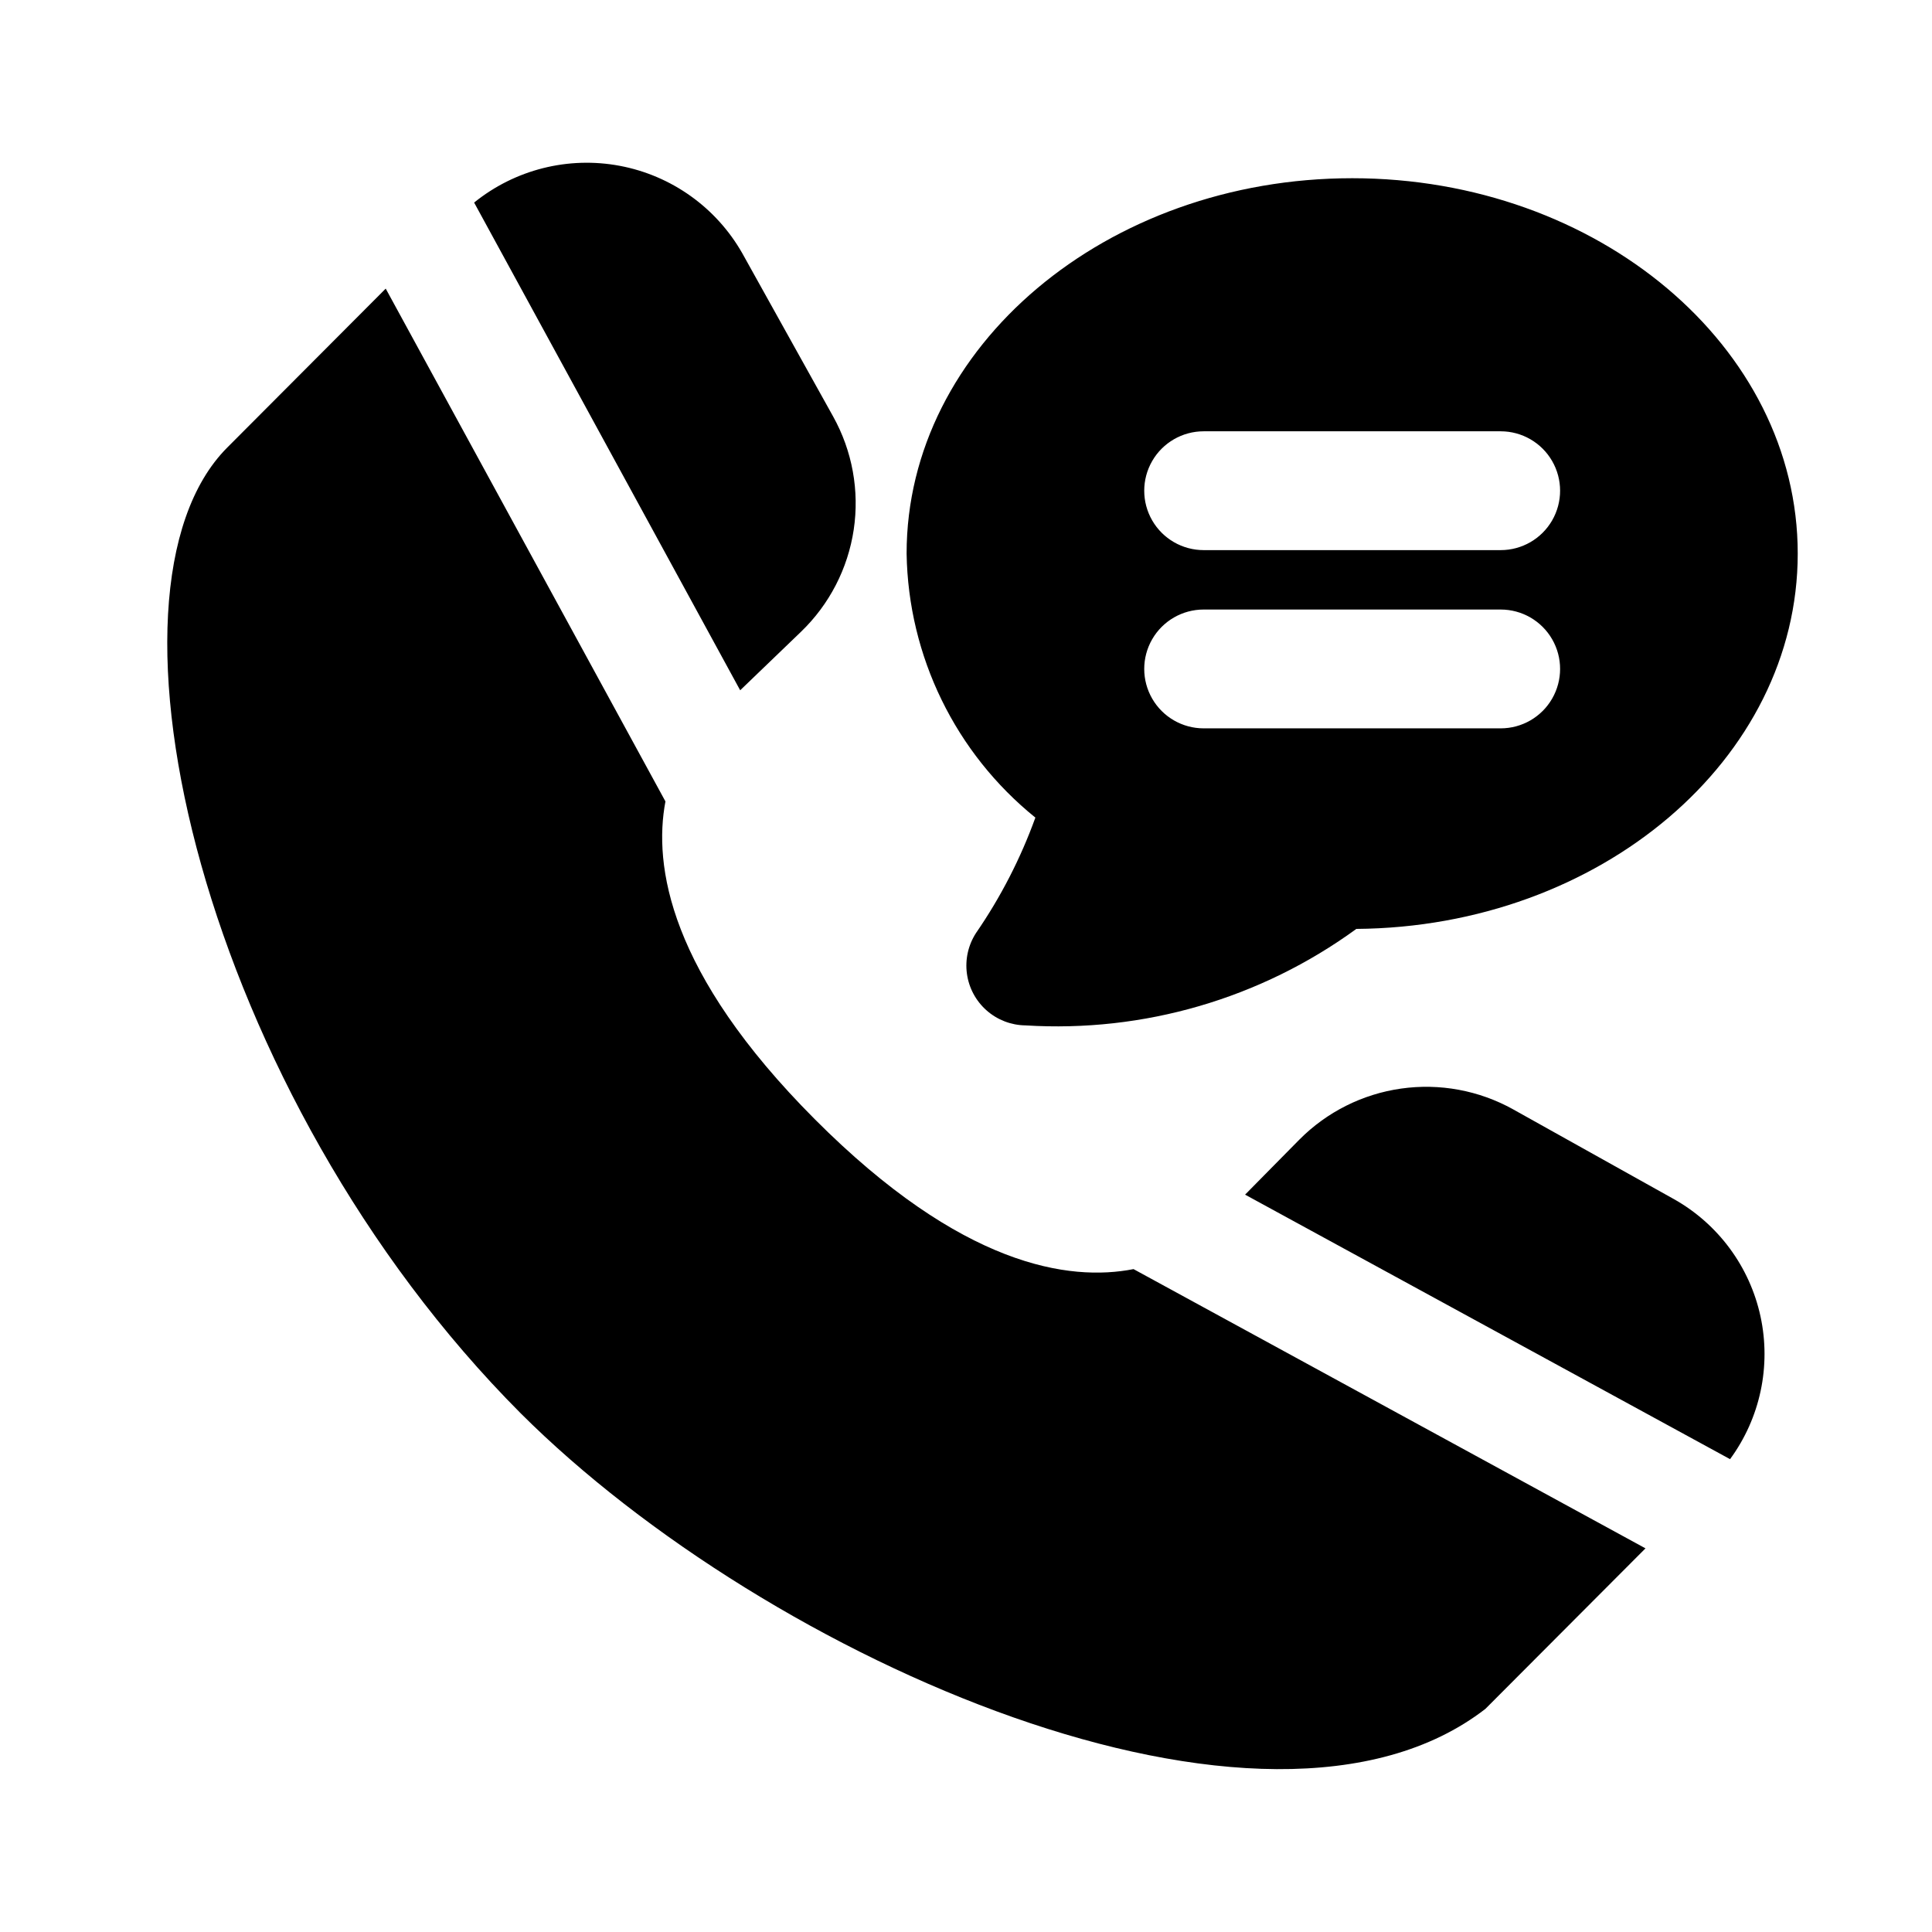
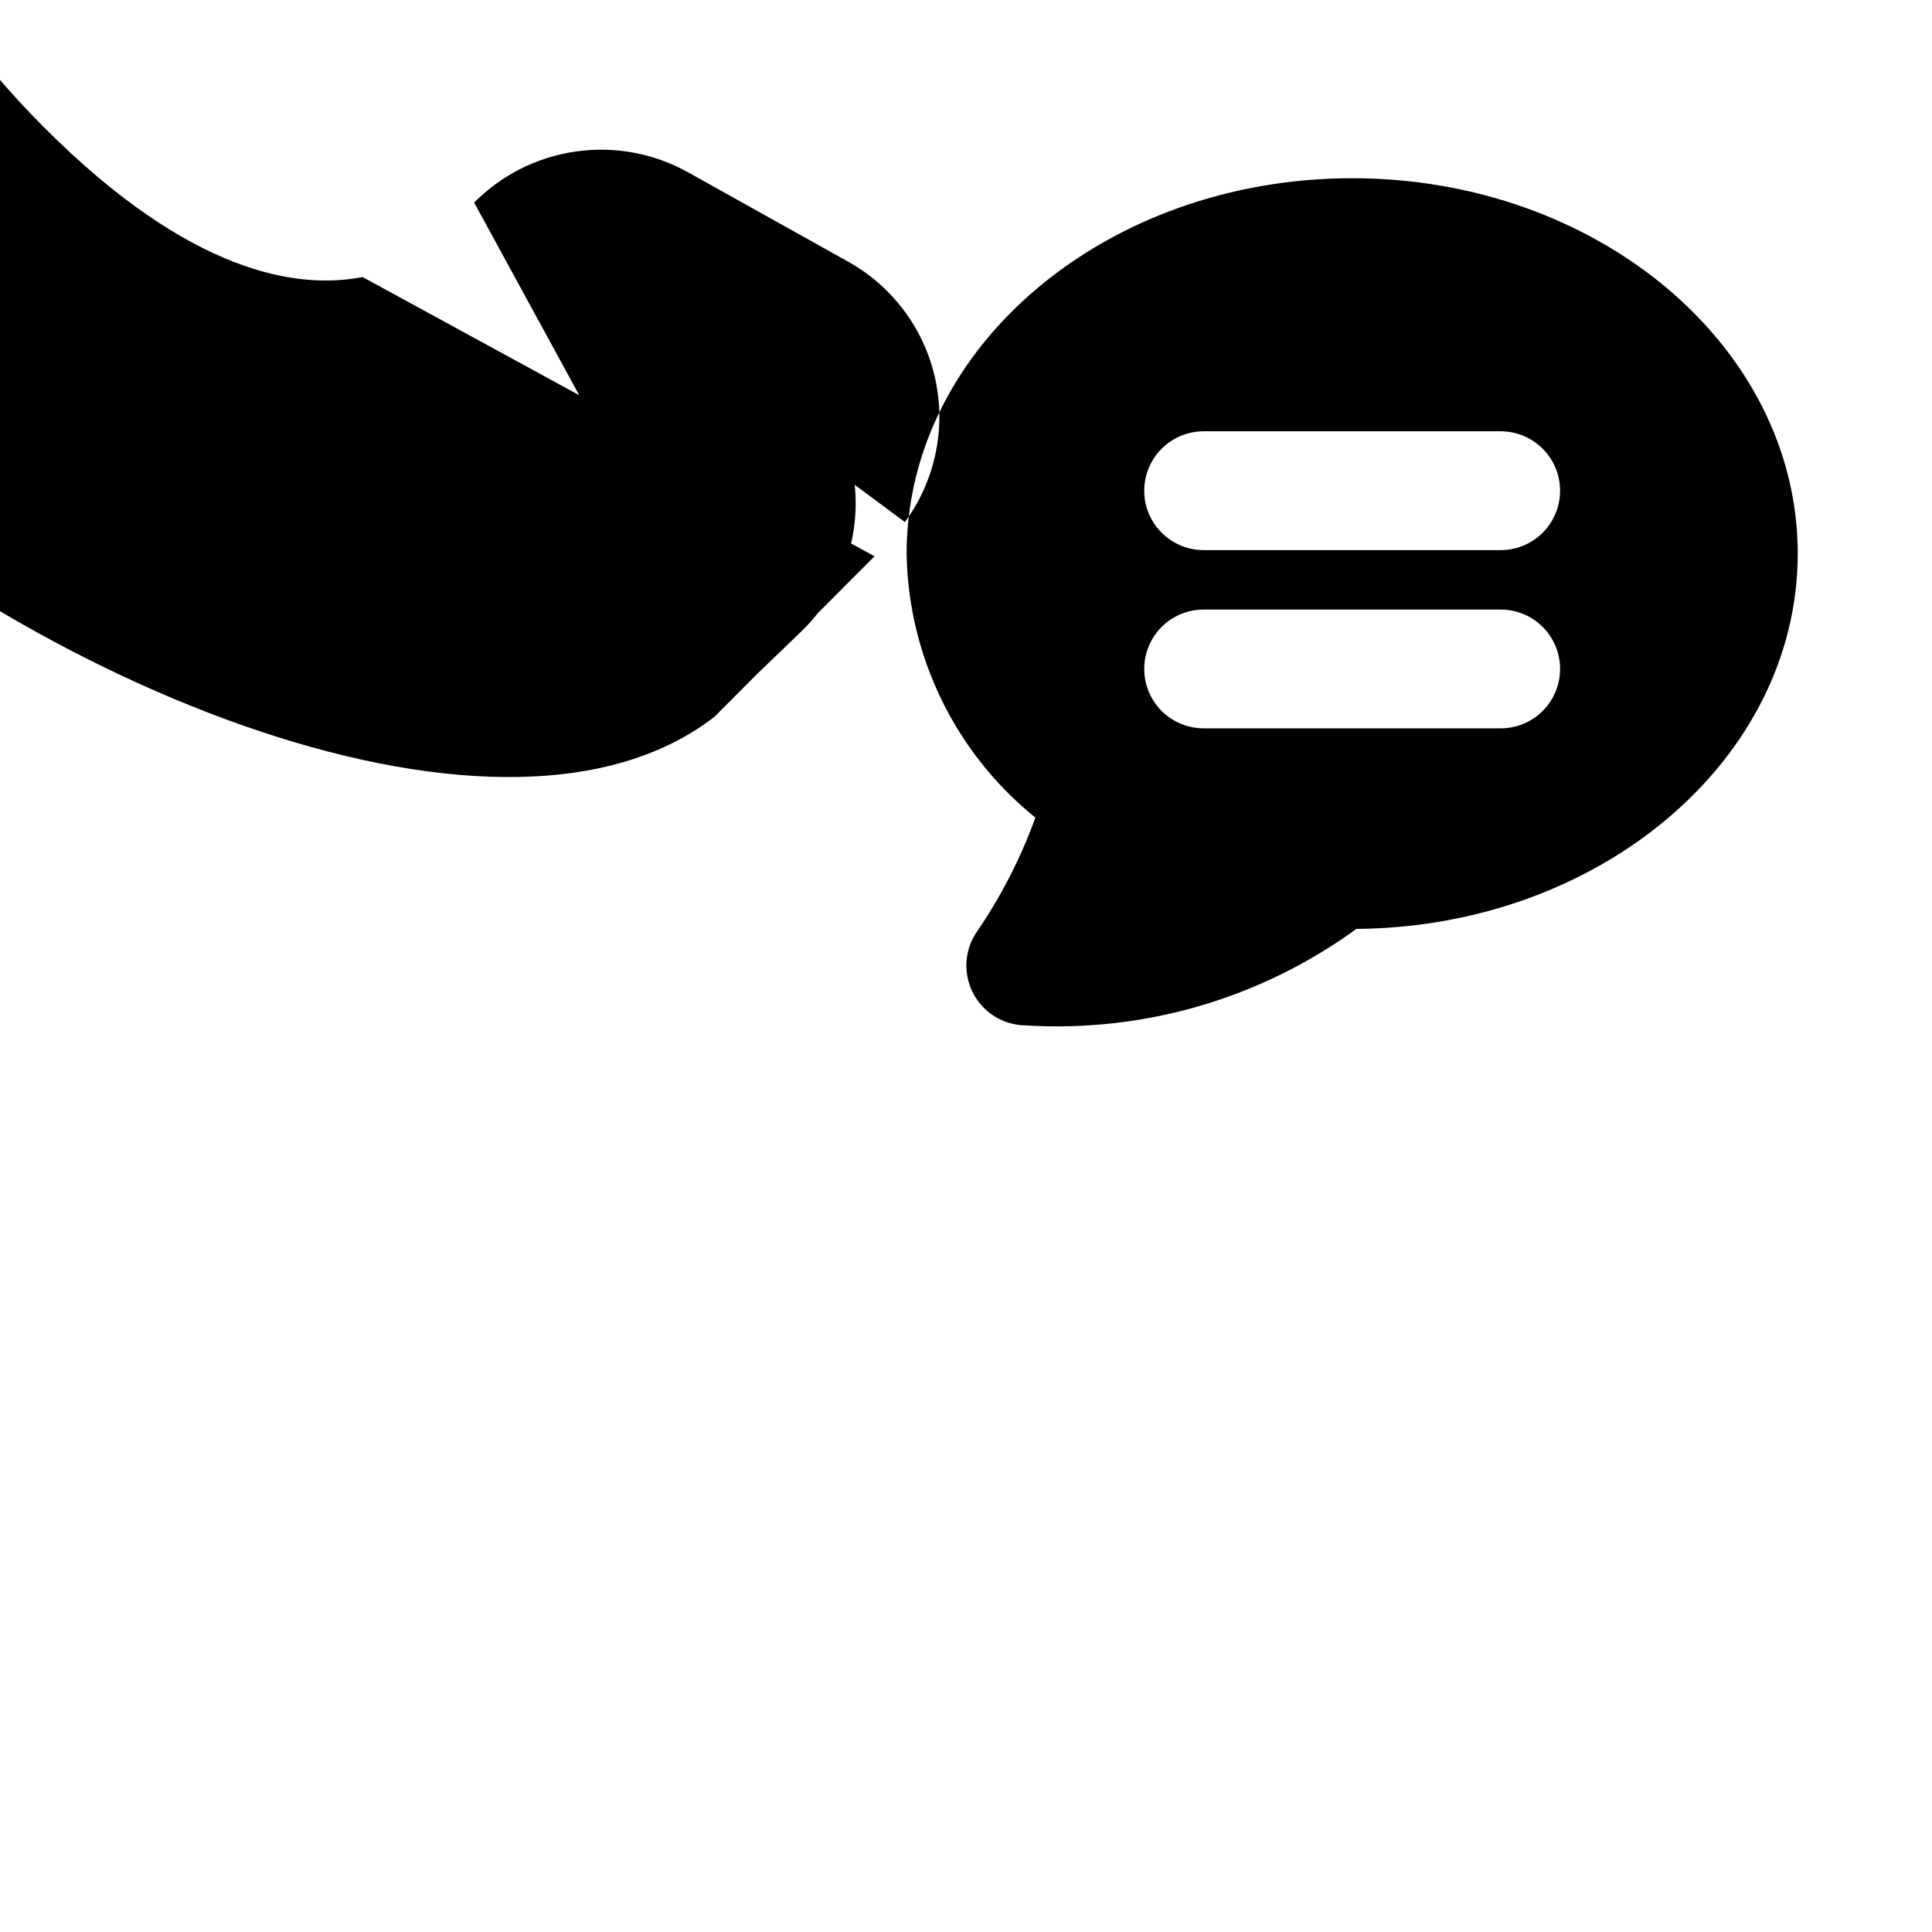
<svg xmlns="http://www.w3.org/2000/svg" fill="#000000" width="800px" height="800px" version="1.1" viewBox="144 144 512 512">
-   <path d="m502.34 191.23c-65.113 0-118.08 44.625-118.08 99.477 0.438 27.23 12.938 52.859 34.125 69.965-3.914 10.828-9.203 21.109-15.734 30.59-2.066 3.188-2.922 7.008-2.406 10.773 0.512 3.762 2.359 7.215 5.207 9.73 2.844 2.516 6.5 3.926 10.297 3.973 31.32 1.953 62.336-7.09 87.699-25.566 64.605-0.5 116.97-44.93 116.97-99.465 0-54.848-52.965-99.477-118.08-99.477zm39.359 145.79h-78.719c-5.625 0-10.824-3-13.637-7.875-2.812-4.871-2.812-10.871 0-15.742s8.012-7.871 13.637-7.871h78.719c5.625 0 10.82 3 13.633 7.871s2.812 10.871 0 15.742c-2.812 4.875-8.008 7.875-13.633 7.875zm0-47.23-78.719-0.004c-5.625 0-10.824-3-13.637-7.871-2.812-4.871-2.812-10.871 0-15.742 2.812-4.871 8.012-7.875 13.637-7.875h78.719c5.625 0 10.82 3.004 13.633 7.875 2.812 4.871 2.812 10.871 0 15.742-2.812 4.871-8.008 7.871-13.633 7.871zm-272.05-92.109c10.82-8.75 24.938-12.309 38.613-9.734 13.672 2.578 25.527 11.027 32.422 23.117l24.125 43.344-0.004-0.004c5.07 9.117 6.984 19.656 5.438 29.973-1.547 10.316-6.465 19.832-13.984 27.062l-16.105 15.492zm204.31 262.91 14.367-14.566h0.004c7.269-7.332 16.738-12.086 26.961-13.539 10.223-1.457 20.641 0.469 29.664 5.481l42.617 23.793h0.004c11.758 6.602 20.125 17.93 22.977 31.113 2.848 13.18-0.09 26.949-8.07 37.82zm106.11 93.738-42.434 42.547c-58.191 45.047-190.12-12.938-255.66-78.352-84.16-84.41-115.68-217.89-77.762-255.91l42.004-42.129 74.129 135.9c-3.199 16.93 0.844 45.379 39.598 84.238 38.934 39.051 67.457 43.027 84.453 39.703z" />
+   <path d="m502.34 191.23c-65.113 0-118.08 44.625-118.08 99.477 0.438 27.23 12.938 52.859 34.125 69.965-3.914 10.828-9.203 21.109-15.734 30.59-2.066 3.188-2.922 7.008-2.406 10.773 0.512 3.762 2.359 7.215 5.207 9.73 2.844 2.516 6.5 3.926 10.297 3.973 31.32 1.953 62.336-7.09 87.699-25.566 64.605-0.5 116.97-44.93 116.97-99.465 0-54.848-52.965-99.477-118.08-99.477zm39.359 145.79h-78.719c-5.625 0-10.824-3-13.637-7.875-2.812-4.871-2.812-10.871 0-15.742s8.012-7.871 13.637-7.871h78.719c5.625 0 10.82 3 13.633 7.871s2.812 10.871 0 15.742c-2.812 4.875-8.008 7.875-13.633 7.875zm0-47.23-78.719-0.004c-5.625 0-10.824-3-13.637-7.871-2.812-4.871-2.812-10.871 0-15.742 2.812-4.871 8.012-7.875 13.637-7.875h78.719c5.625 0 10.82 3.004 13.633 7.875 2.812 4.871 2.812 10.871 0 15.742-2.812 4.871-8.008 7.871-13.633 7.871zm-272.05-92.109c10.82-8.75 24.938-12.309 38.613-9.734 13.672 2.578 25.527 11.027 32.422 23.117l24.125 43.344-0.004-0.004c5.07 9.117 6.984 19.656 5.438 29.973-1.547 10.316-6.465 19.832-13.984 27.062l-16.105 15.492zh0.004c7.269-7.332 16.738-12.086 26.961-13.539 10.223-1.457 20.641 0.469 29.664 5.481l42.617 23.793h0.004c11.758 6.602 20.125 17.93 22.977 31.113 2.848 13.18-0.09 26.949-8.07 37.82zm106.11 93.738-42.434 42.547c-58.191 45.047-190.12-12.938-255.66-78.352-84.16-84.41-115.68-217.89-77.762-255.91l42.004-42.129 74.129 135.9c-3.199 16.93 0.844 45.379 39.598 84.238 38.934 39.051 67.457 43.027 84.453 39.703z" />
</svg>